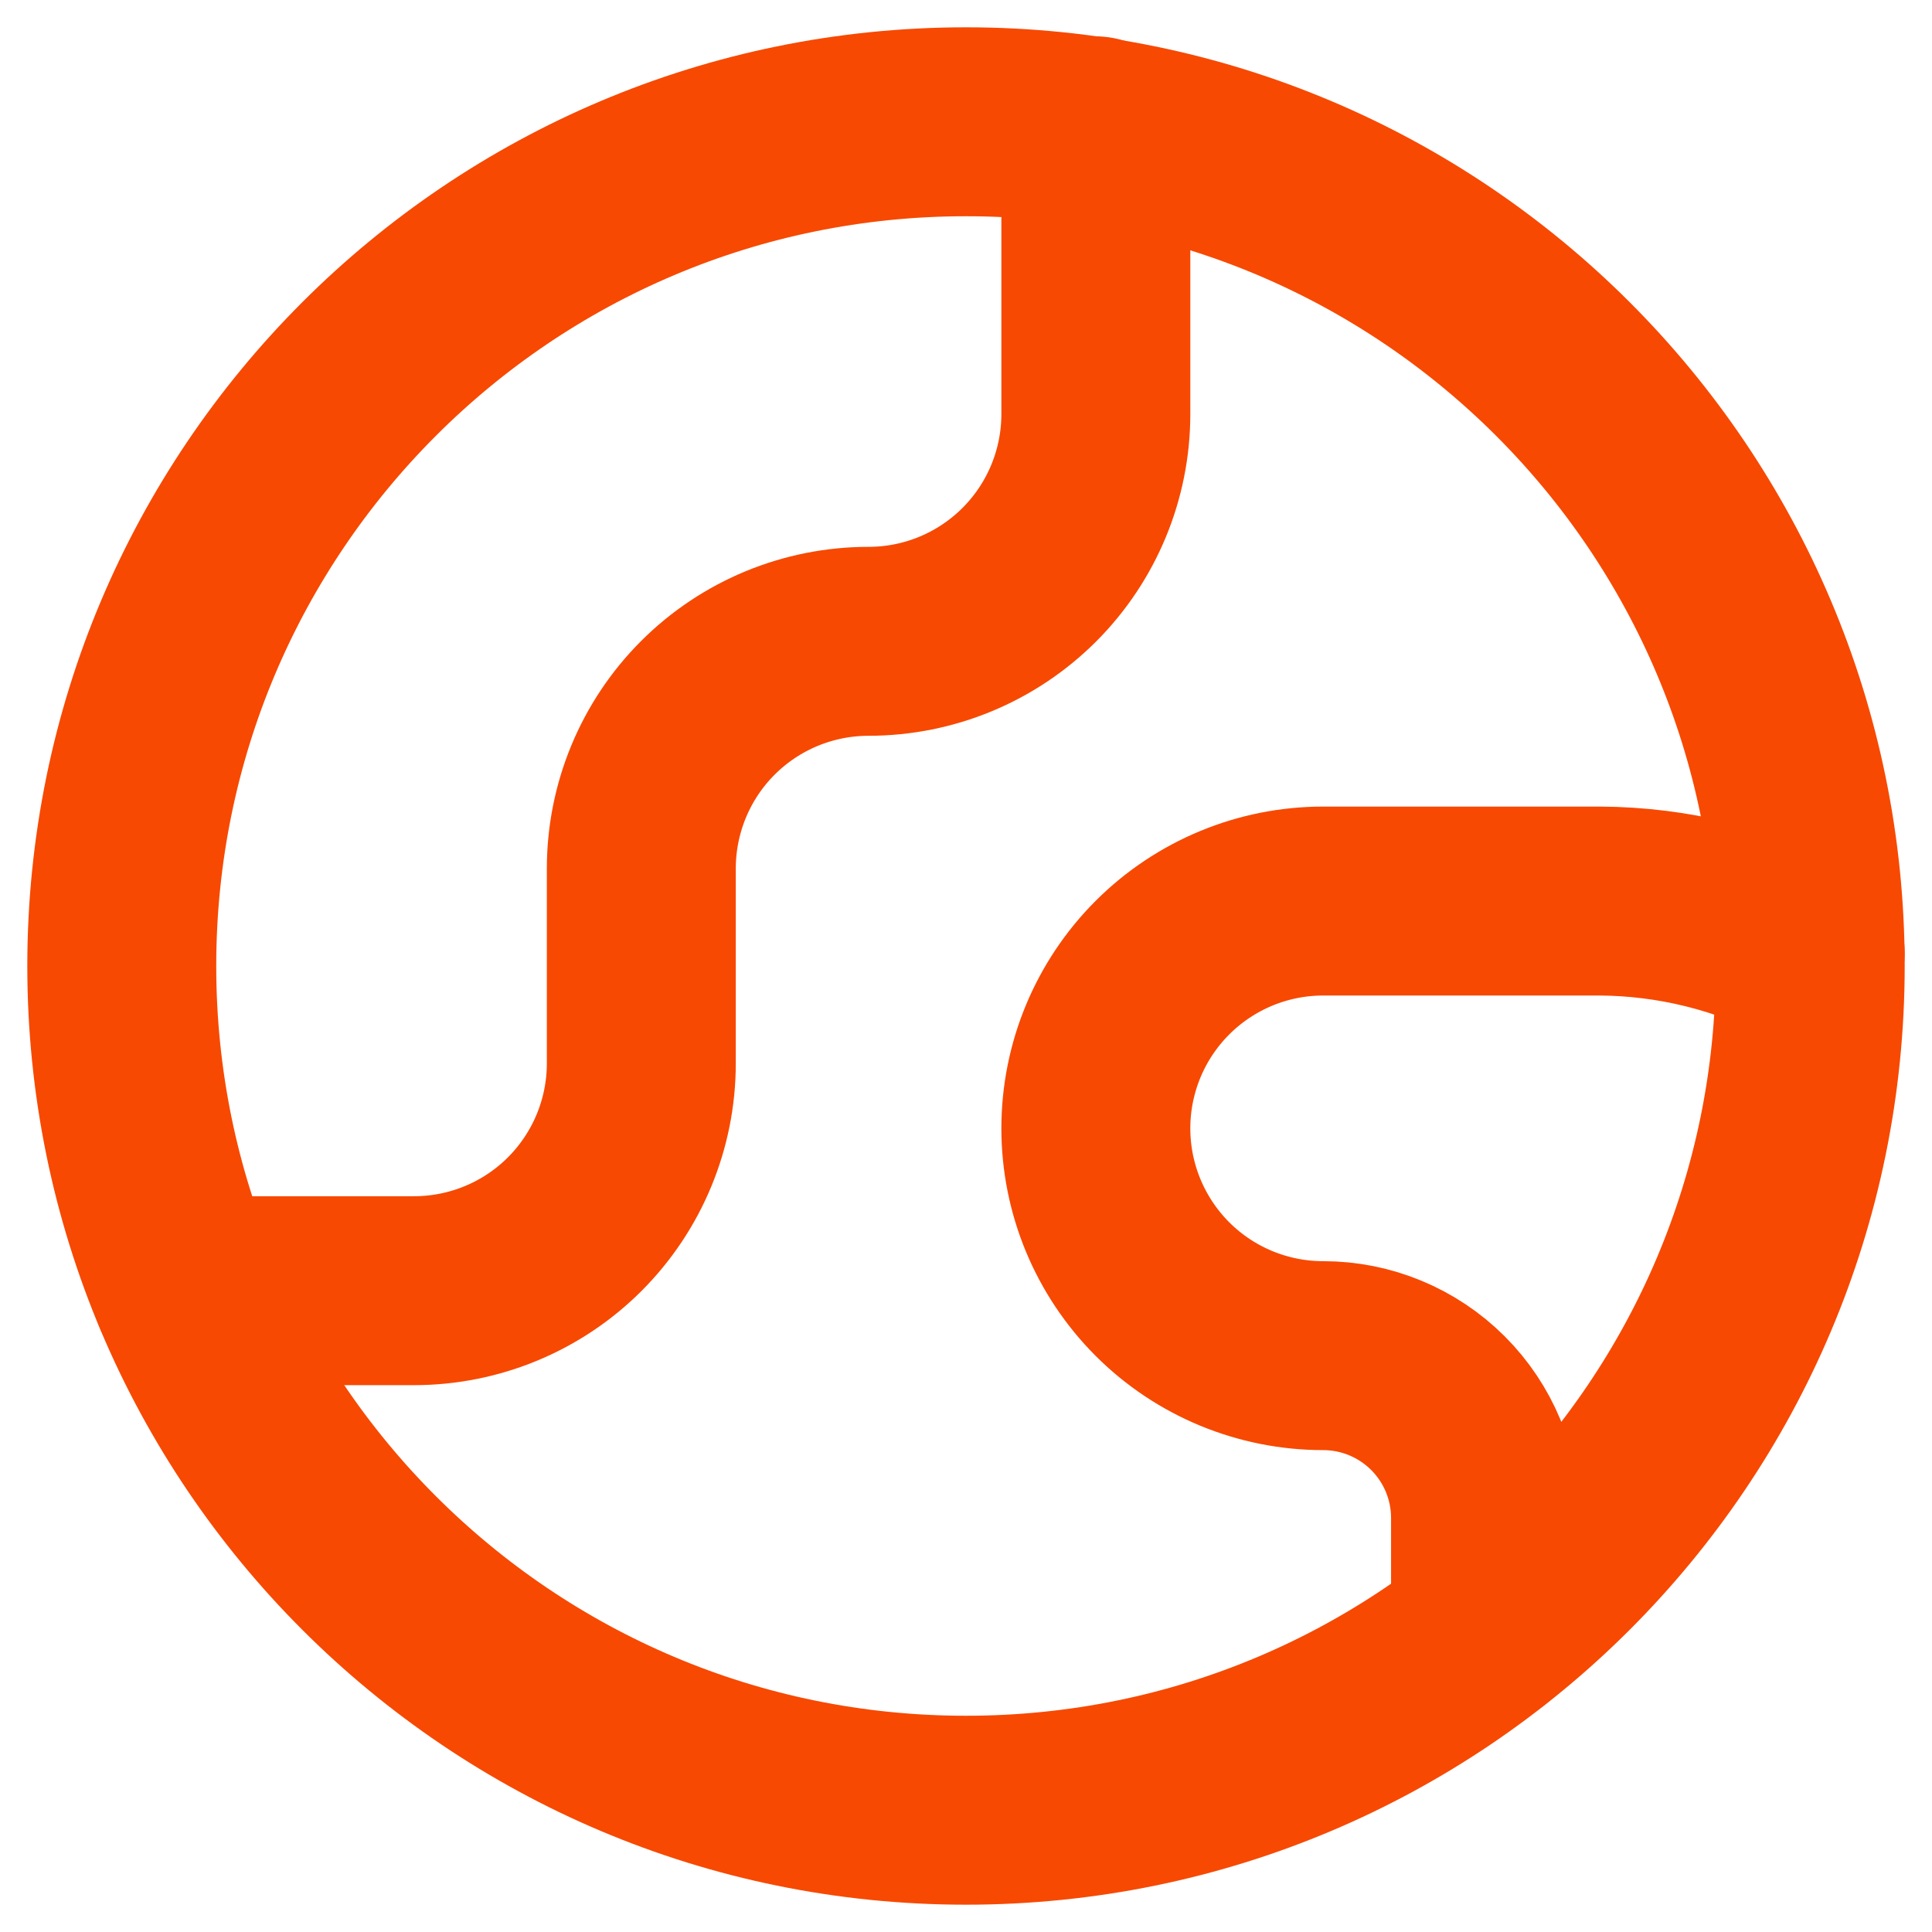
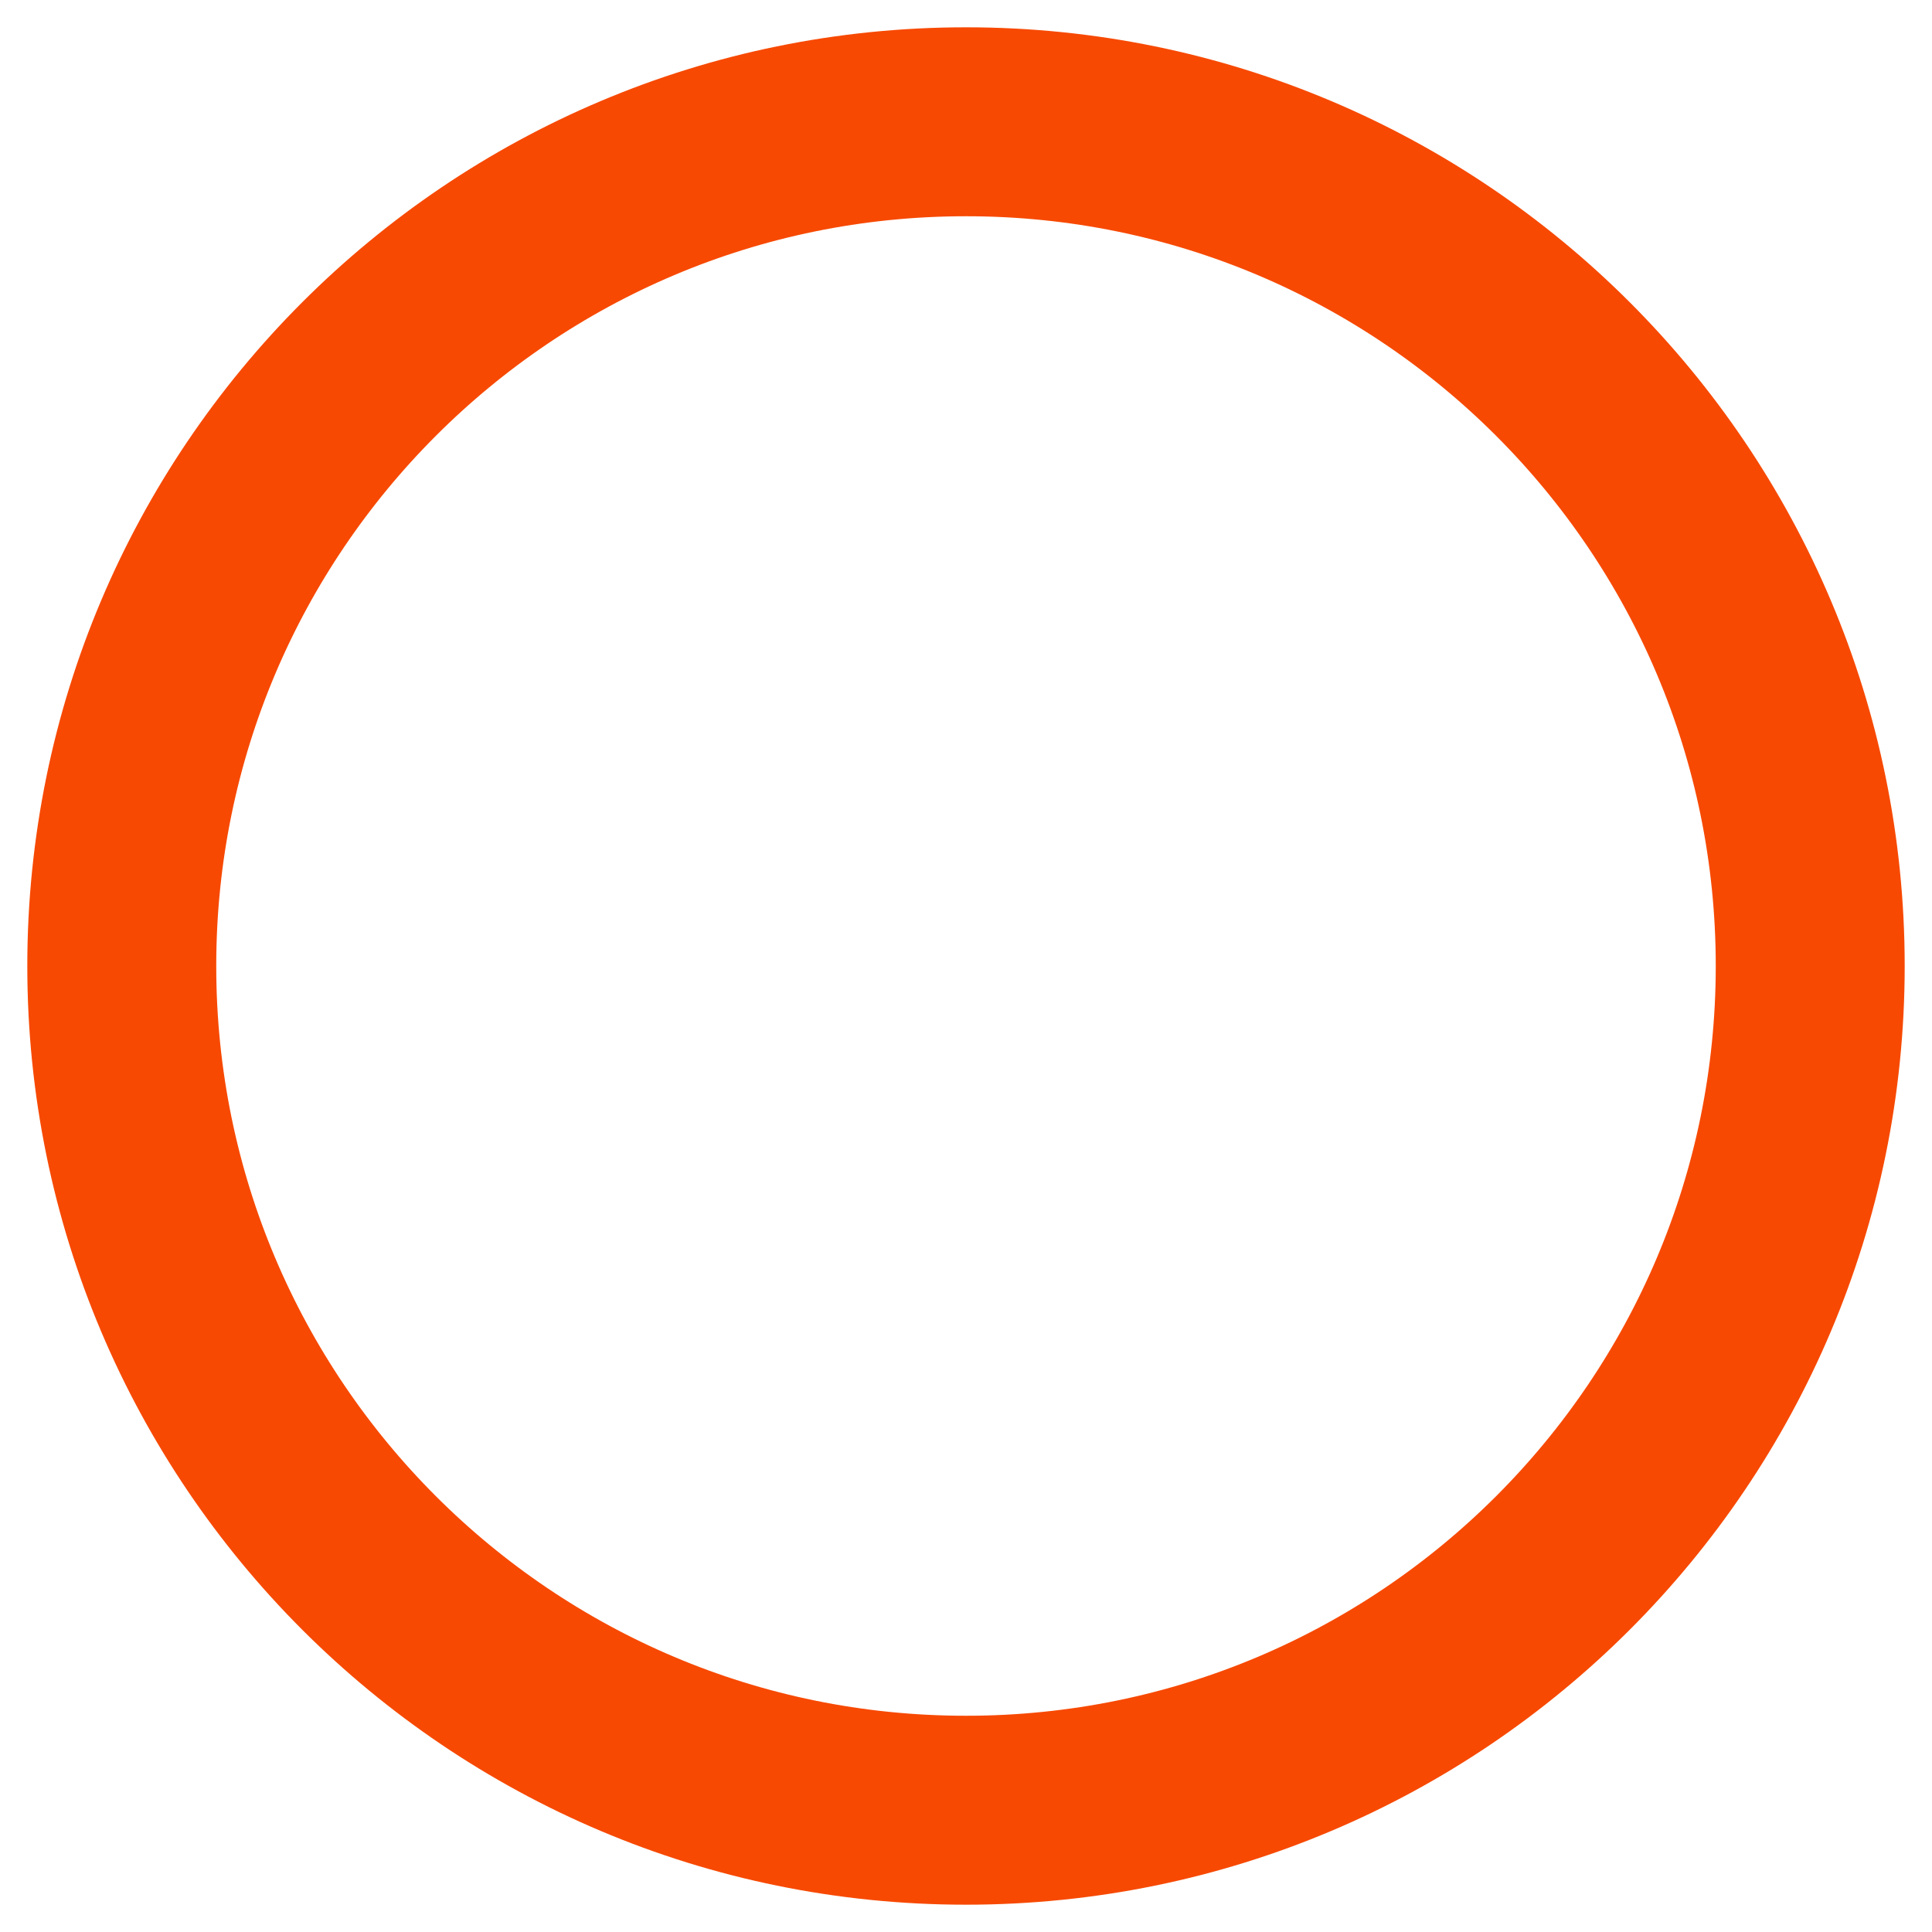
<svg xmlns="http://www.w3.org/2000/svg" width="34" height="34" viewBox="0 0 34 34" fill="none">
  <path d="M17 31.857C25.205 31.857 31.857 25.205 31.857 17C31.857 8.795 25.205 2.143 17 2.143C8.795 2.143 2.143 8.795 2.143 17C2.143 25.205 8.795 31.857 17 31.857Z" stroke="#F74902" stroke-width="3.325" stroke-linecap="round" stroke-linejoin="round" />
-   <path d="M3.285 22.714H7.285C8.346 22.714 9.364 22.293 10.114 21.543C10.864 20.793 11.286 19.775 11.286 18.714V15.286C11.286 14.225 11.707 13.207 12.457 12.457C13.207 11.707 14.225 11.286 15.286 11.286C16.346 11.286 17.364 10.864 18.114 10.114C18.864 9.364 19.285 8.347 19.285 7.286V2.303" stroke="#F74902" stroke-width="3.325" stroke-linecap="round" stroke-linejoin="round" />
-   <path d="M31.857 16.771C30.712 16.178 29.443 15.864 28.154 15.857H23.285C22.225 15.857 21.207 16.279 20.457 17.029C19.707 17.779 19.285 18.796 19.285 19.857C19.285 20.918 19.707 21.935 20.457 22.686C21.207 23.436 22.225 23.857 23.285 23.857C24.043 23.857 24.77 24.158 25.306 24.694C25.842 25.23 26.143 25.956 26.143 26.714V28.703" stroke="#F74902" stroke-width="3.325" stroke-linecap="round" stroke-linejoin="round" />
</svg>